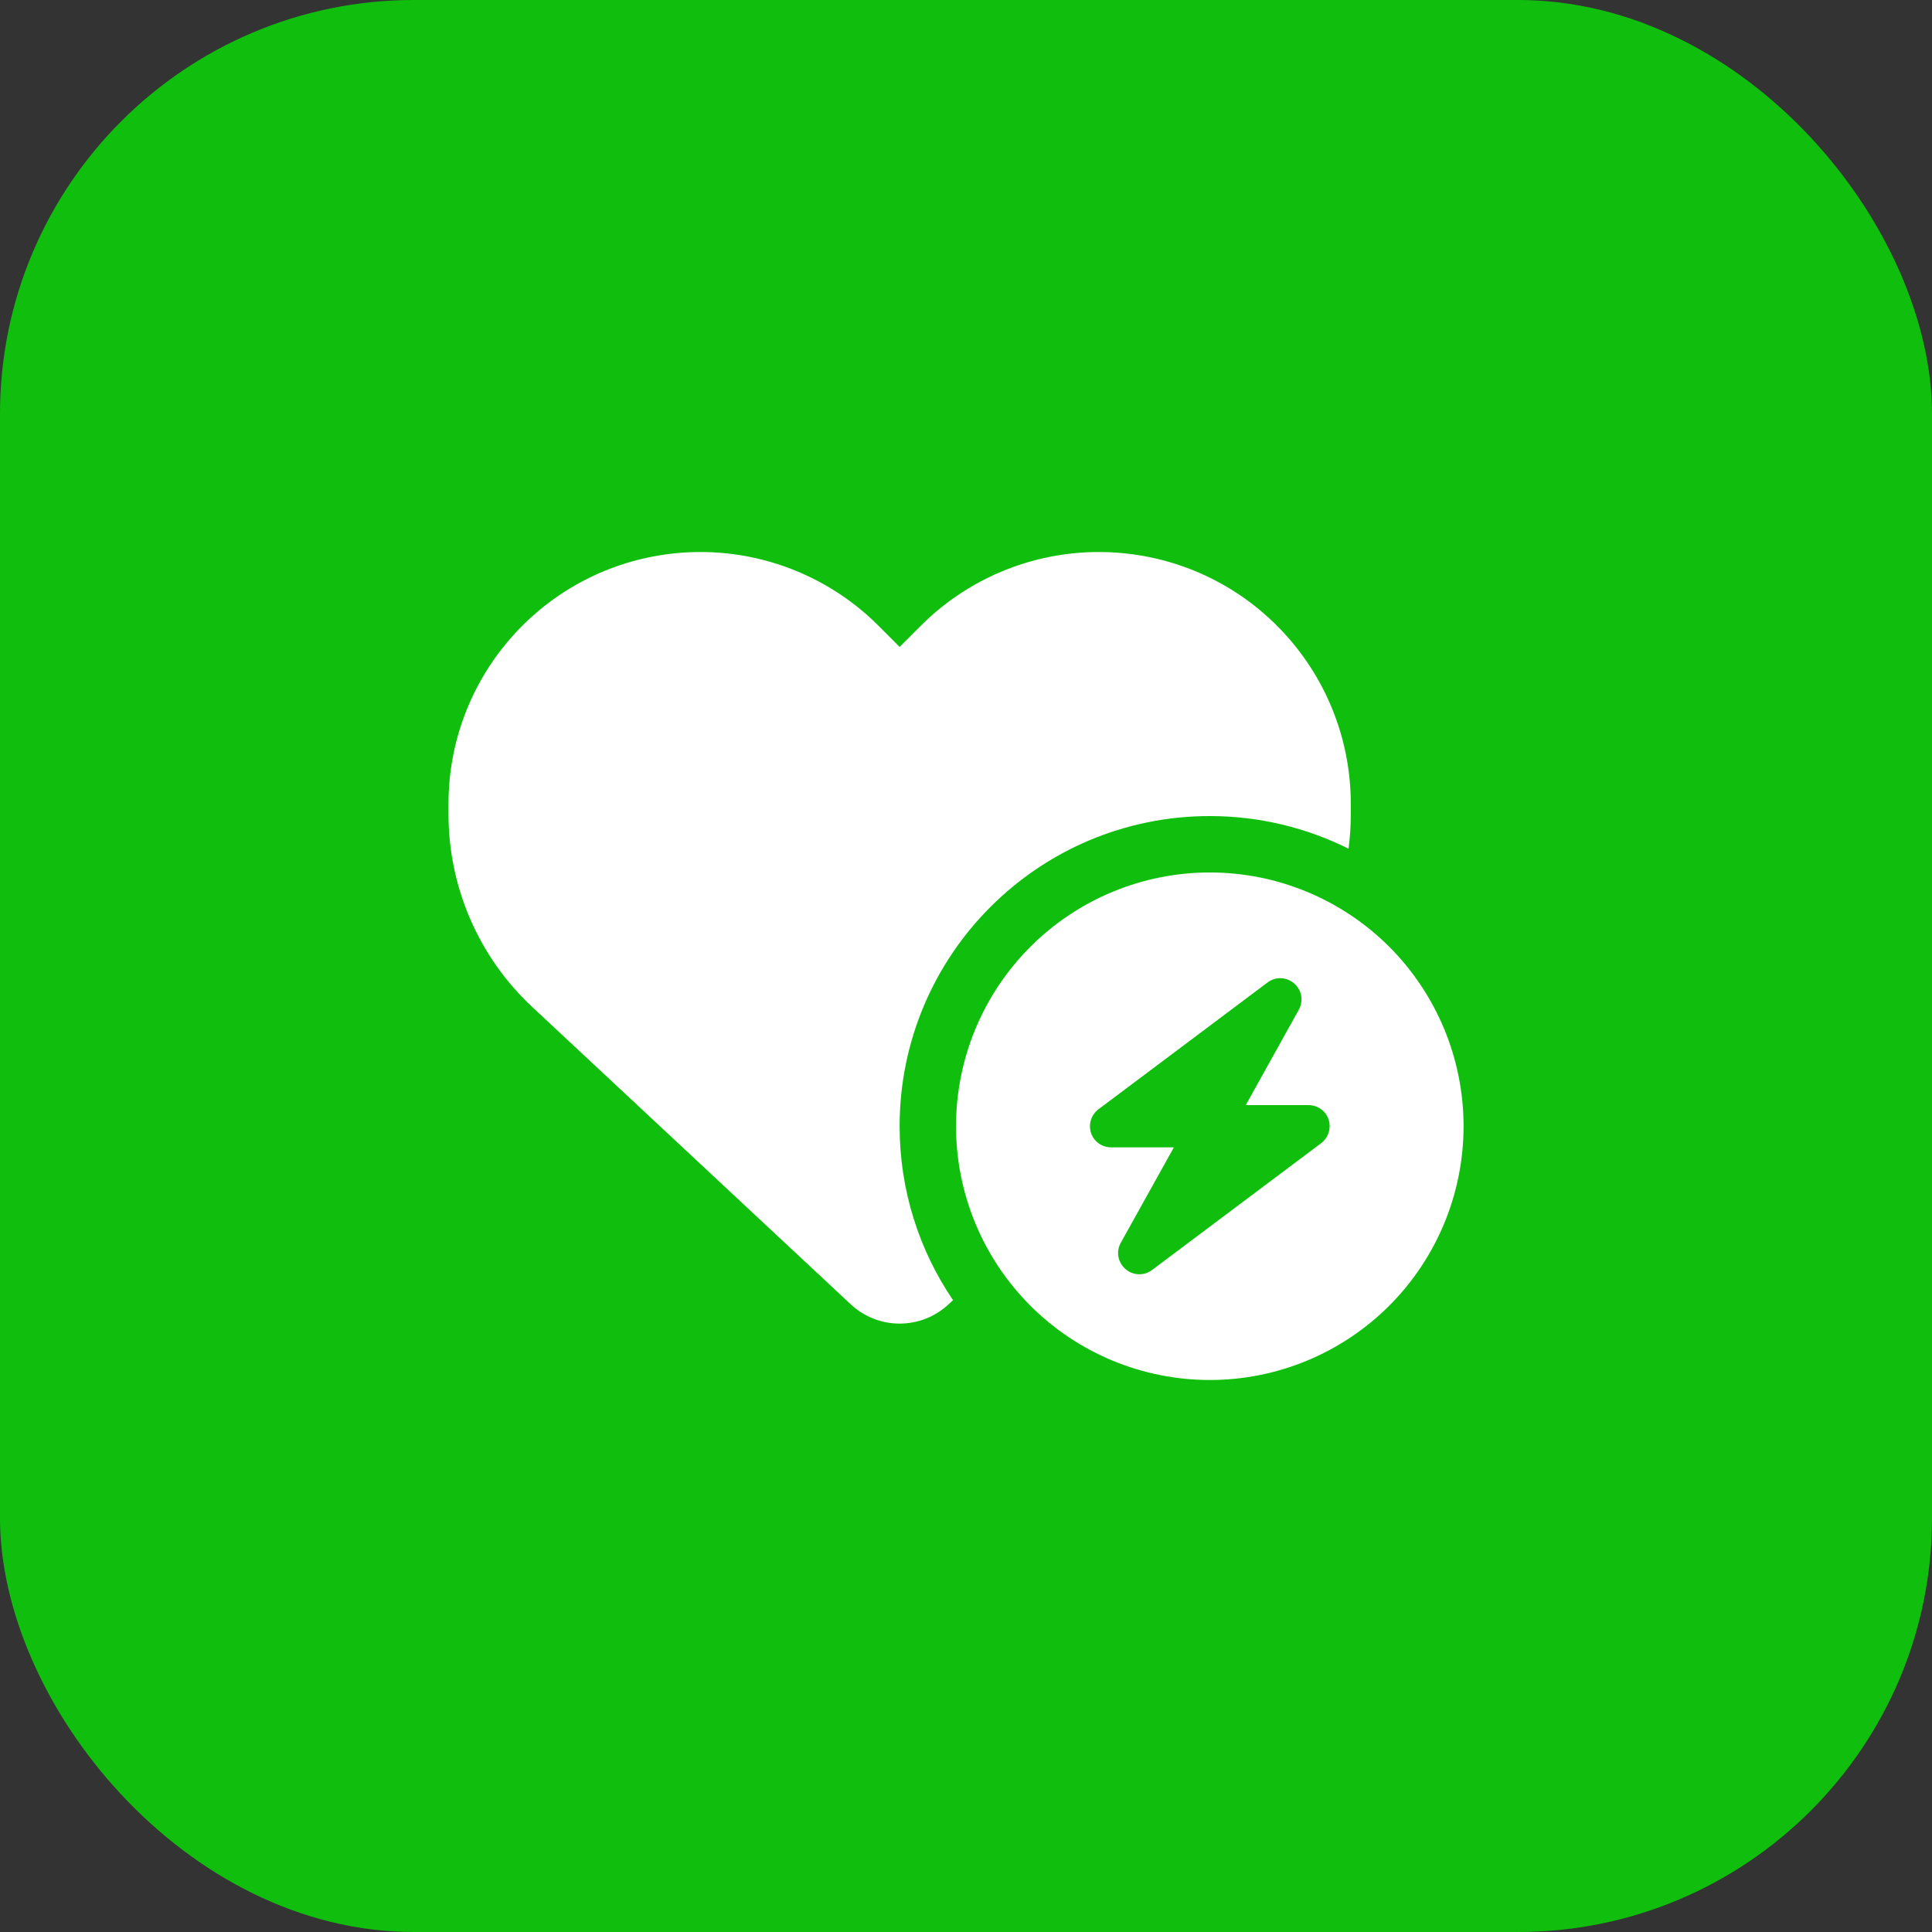
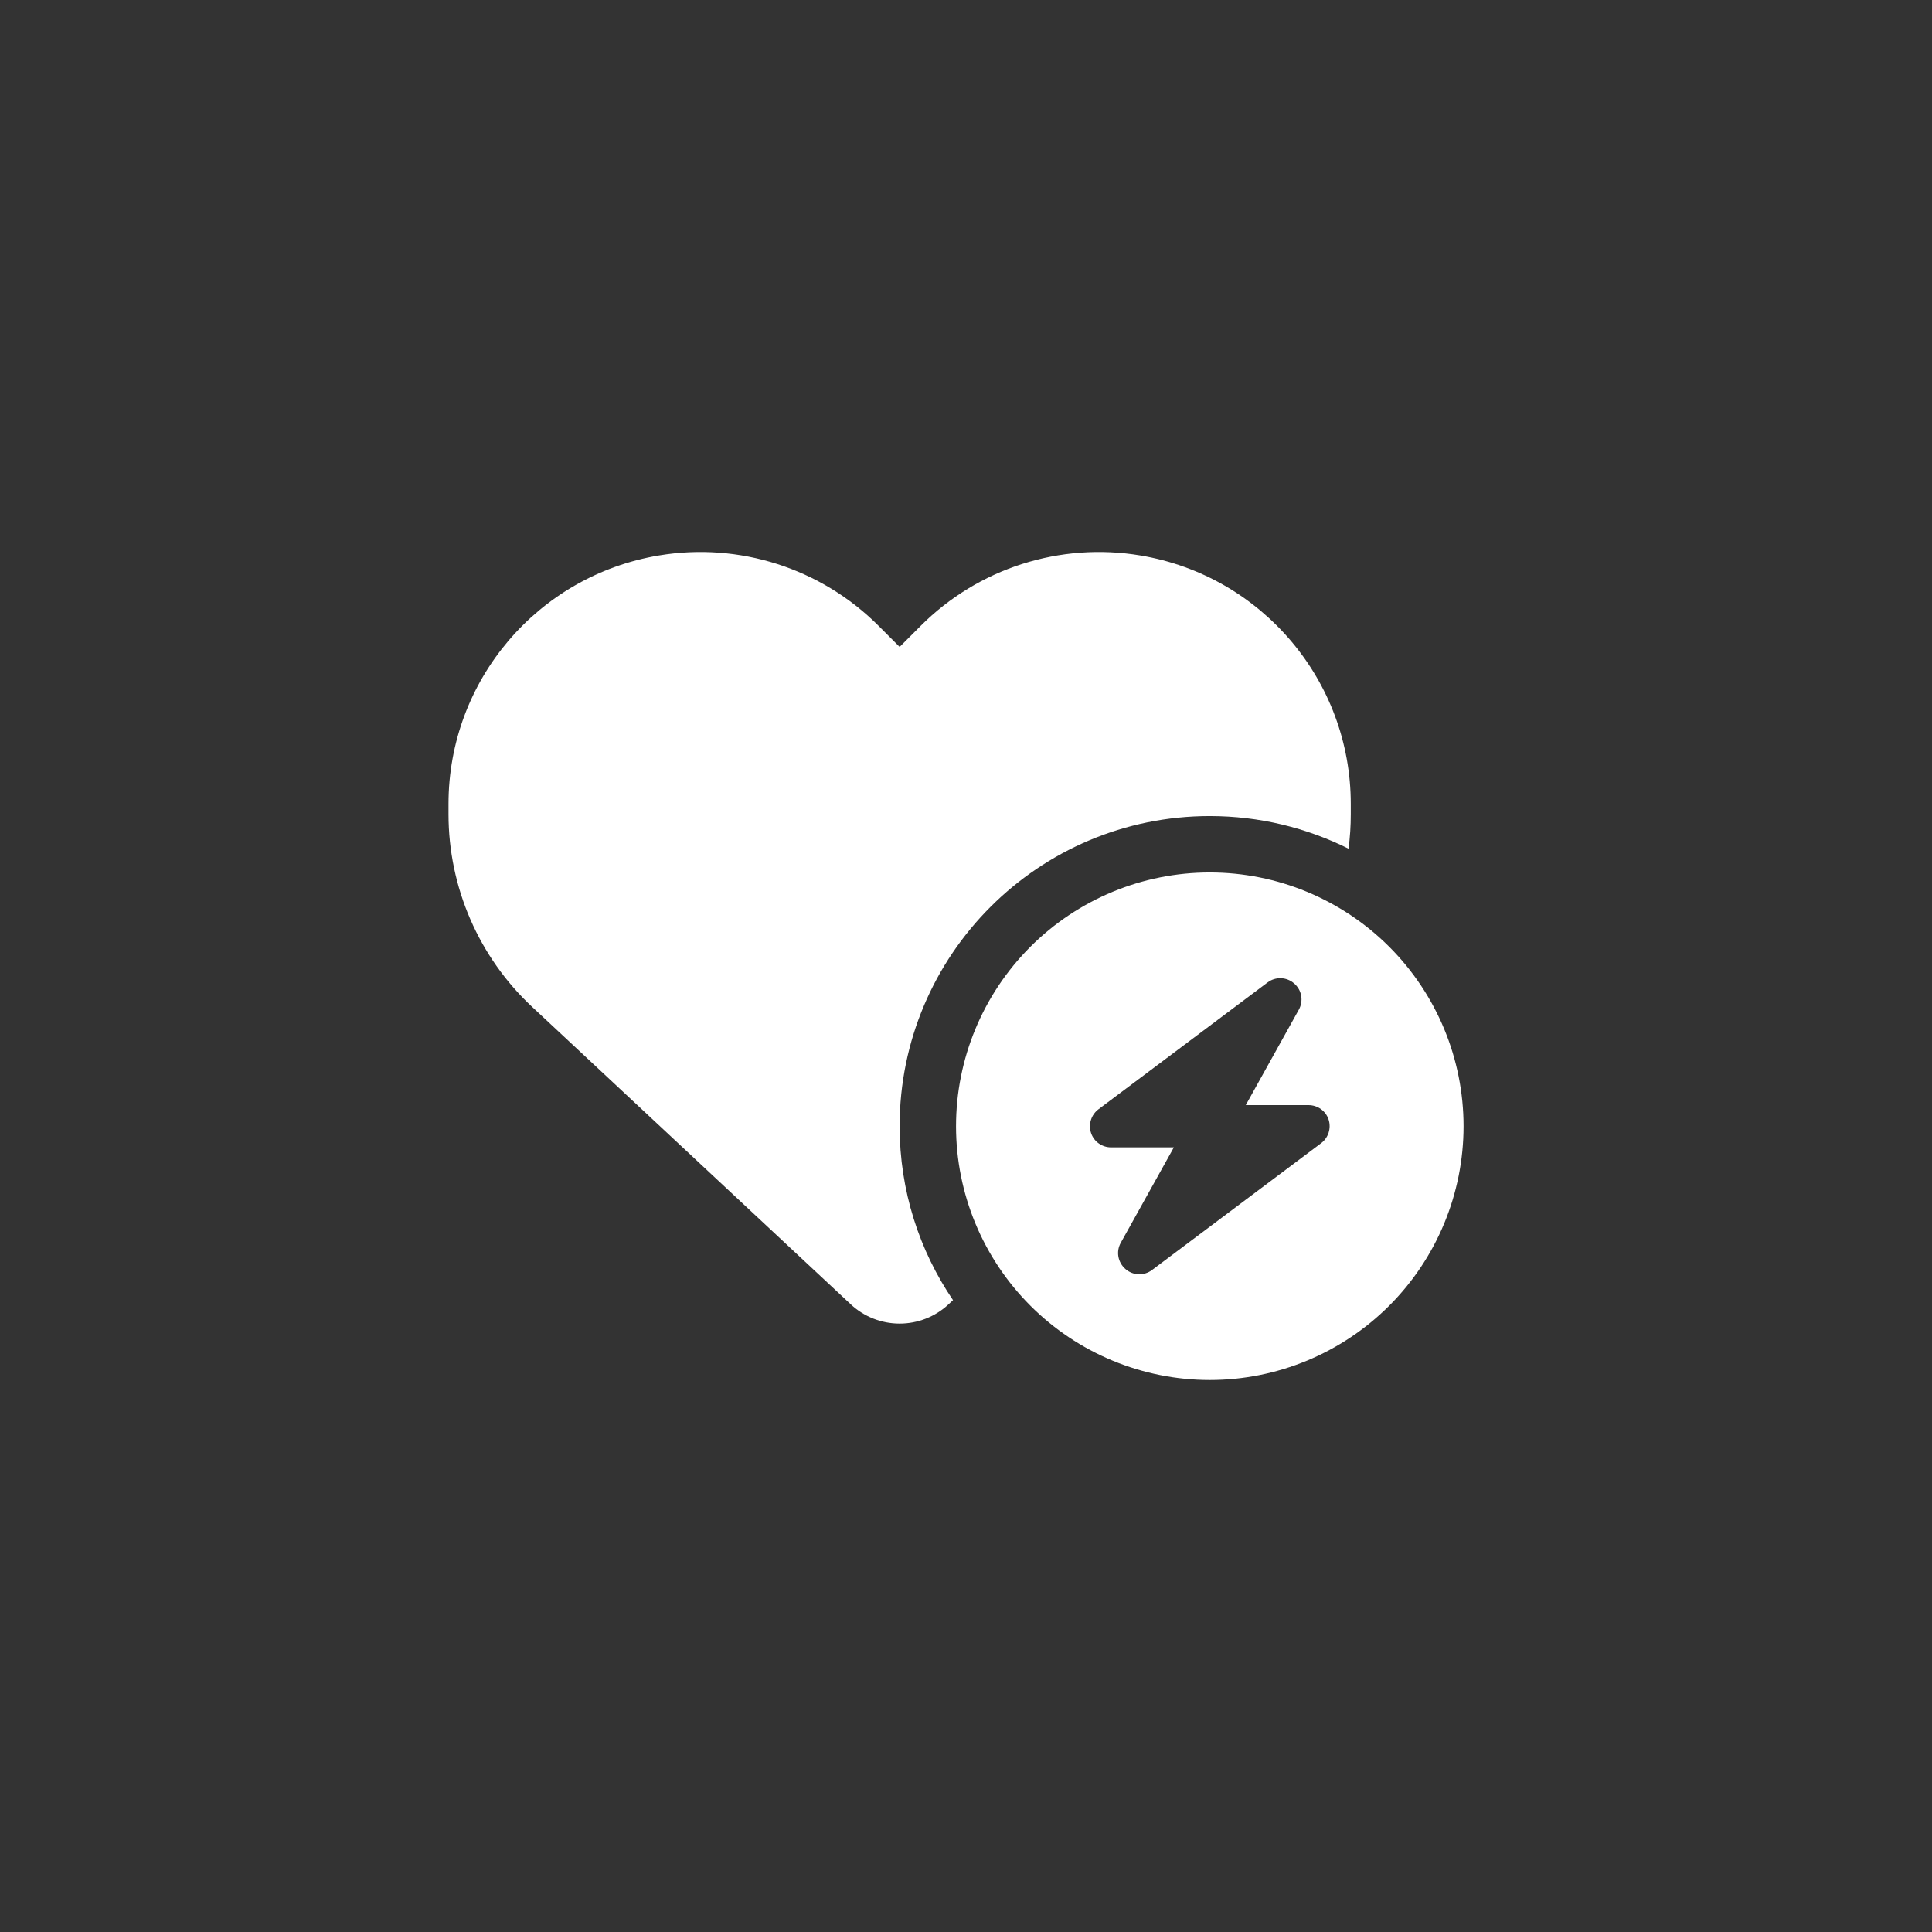
<svg xmlns="http://www.w3.org/2000/svg" width="56" height="56" viewBox="0 0 56 56" fill="none">
  <rect x="0" y="0" width="56" height="56" fill="#333333" stroke="none" />
-   <rect width="56" height="56" rx="12" fill="#10BF0D" />
  <path d="M15.431 29.191L24.662 37.809C25.045 38.166 25.55 38.365 26.076 38.365C26.603 38.365 27.108 38.166 27.491 37.809L27.624 37.686C26.649 36.251 26.076 34.514 26.076 32.644C26.076 27.679 30.102 23.654 35.067 23.654C36.512 23.654 37.876 23.997 39.087 24.599C39.133 24.267 39.153 23.935 39.153 23.598V23.302C39.153 19.731 36.574 16.687 33.054 16.1C30.725 15.711 28.355 16.472 26.689 18.138L26.076 18.751L25.464 18.138C23.798 16.472 21.428 15.711 19.099 16.1C15.58 16.687 13 19.731 13 23.302V23.598C13 25.718 13.879 27.746 15.431 29.191ZM35.067 40C37.017 40 38.888 39.225 40.268 37.846C41.647 36.466 42.422 34.595 42.422 32.644C42.422 30.694 41.647 28.823 40.268 27.443C38.888 26.064 37.017 25.289 35.067 25.289C33.116 25.289 31.245 26.064 29.866 27.443C28.486 28.823 27.711 30.694 27.711 32.644C27.711 34.595 28.486 36.466 29.866 37.846C31.245 39.225 33.116 40 35.067 40ZM37.513 28.507C37.733 28.696 37.789 29.013 37.646 29.268L36.109 32.032H37.927C38.193 32.032 38.428 32.2 38.51 32.45C38.591 32.701 38.504 32.977 38.295 33.135L33.391 36.813C33.161 36.986 32.84 36.976 32.62 36.782C32.4 36.588 32.344 36.276 32.487 36.021L34.025 33.257H32.206C31.941 33.257 31.706 33.089 31.624 32.839C31.542 32.588 31.629 32.312 31.838 32.154L36.742 28.476C36.972 28.303 37.294 28.313 37.513 28.507Z" fill="white" />
</svg>